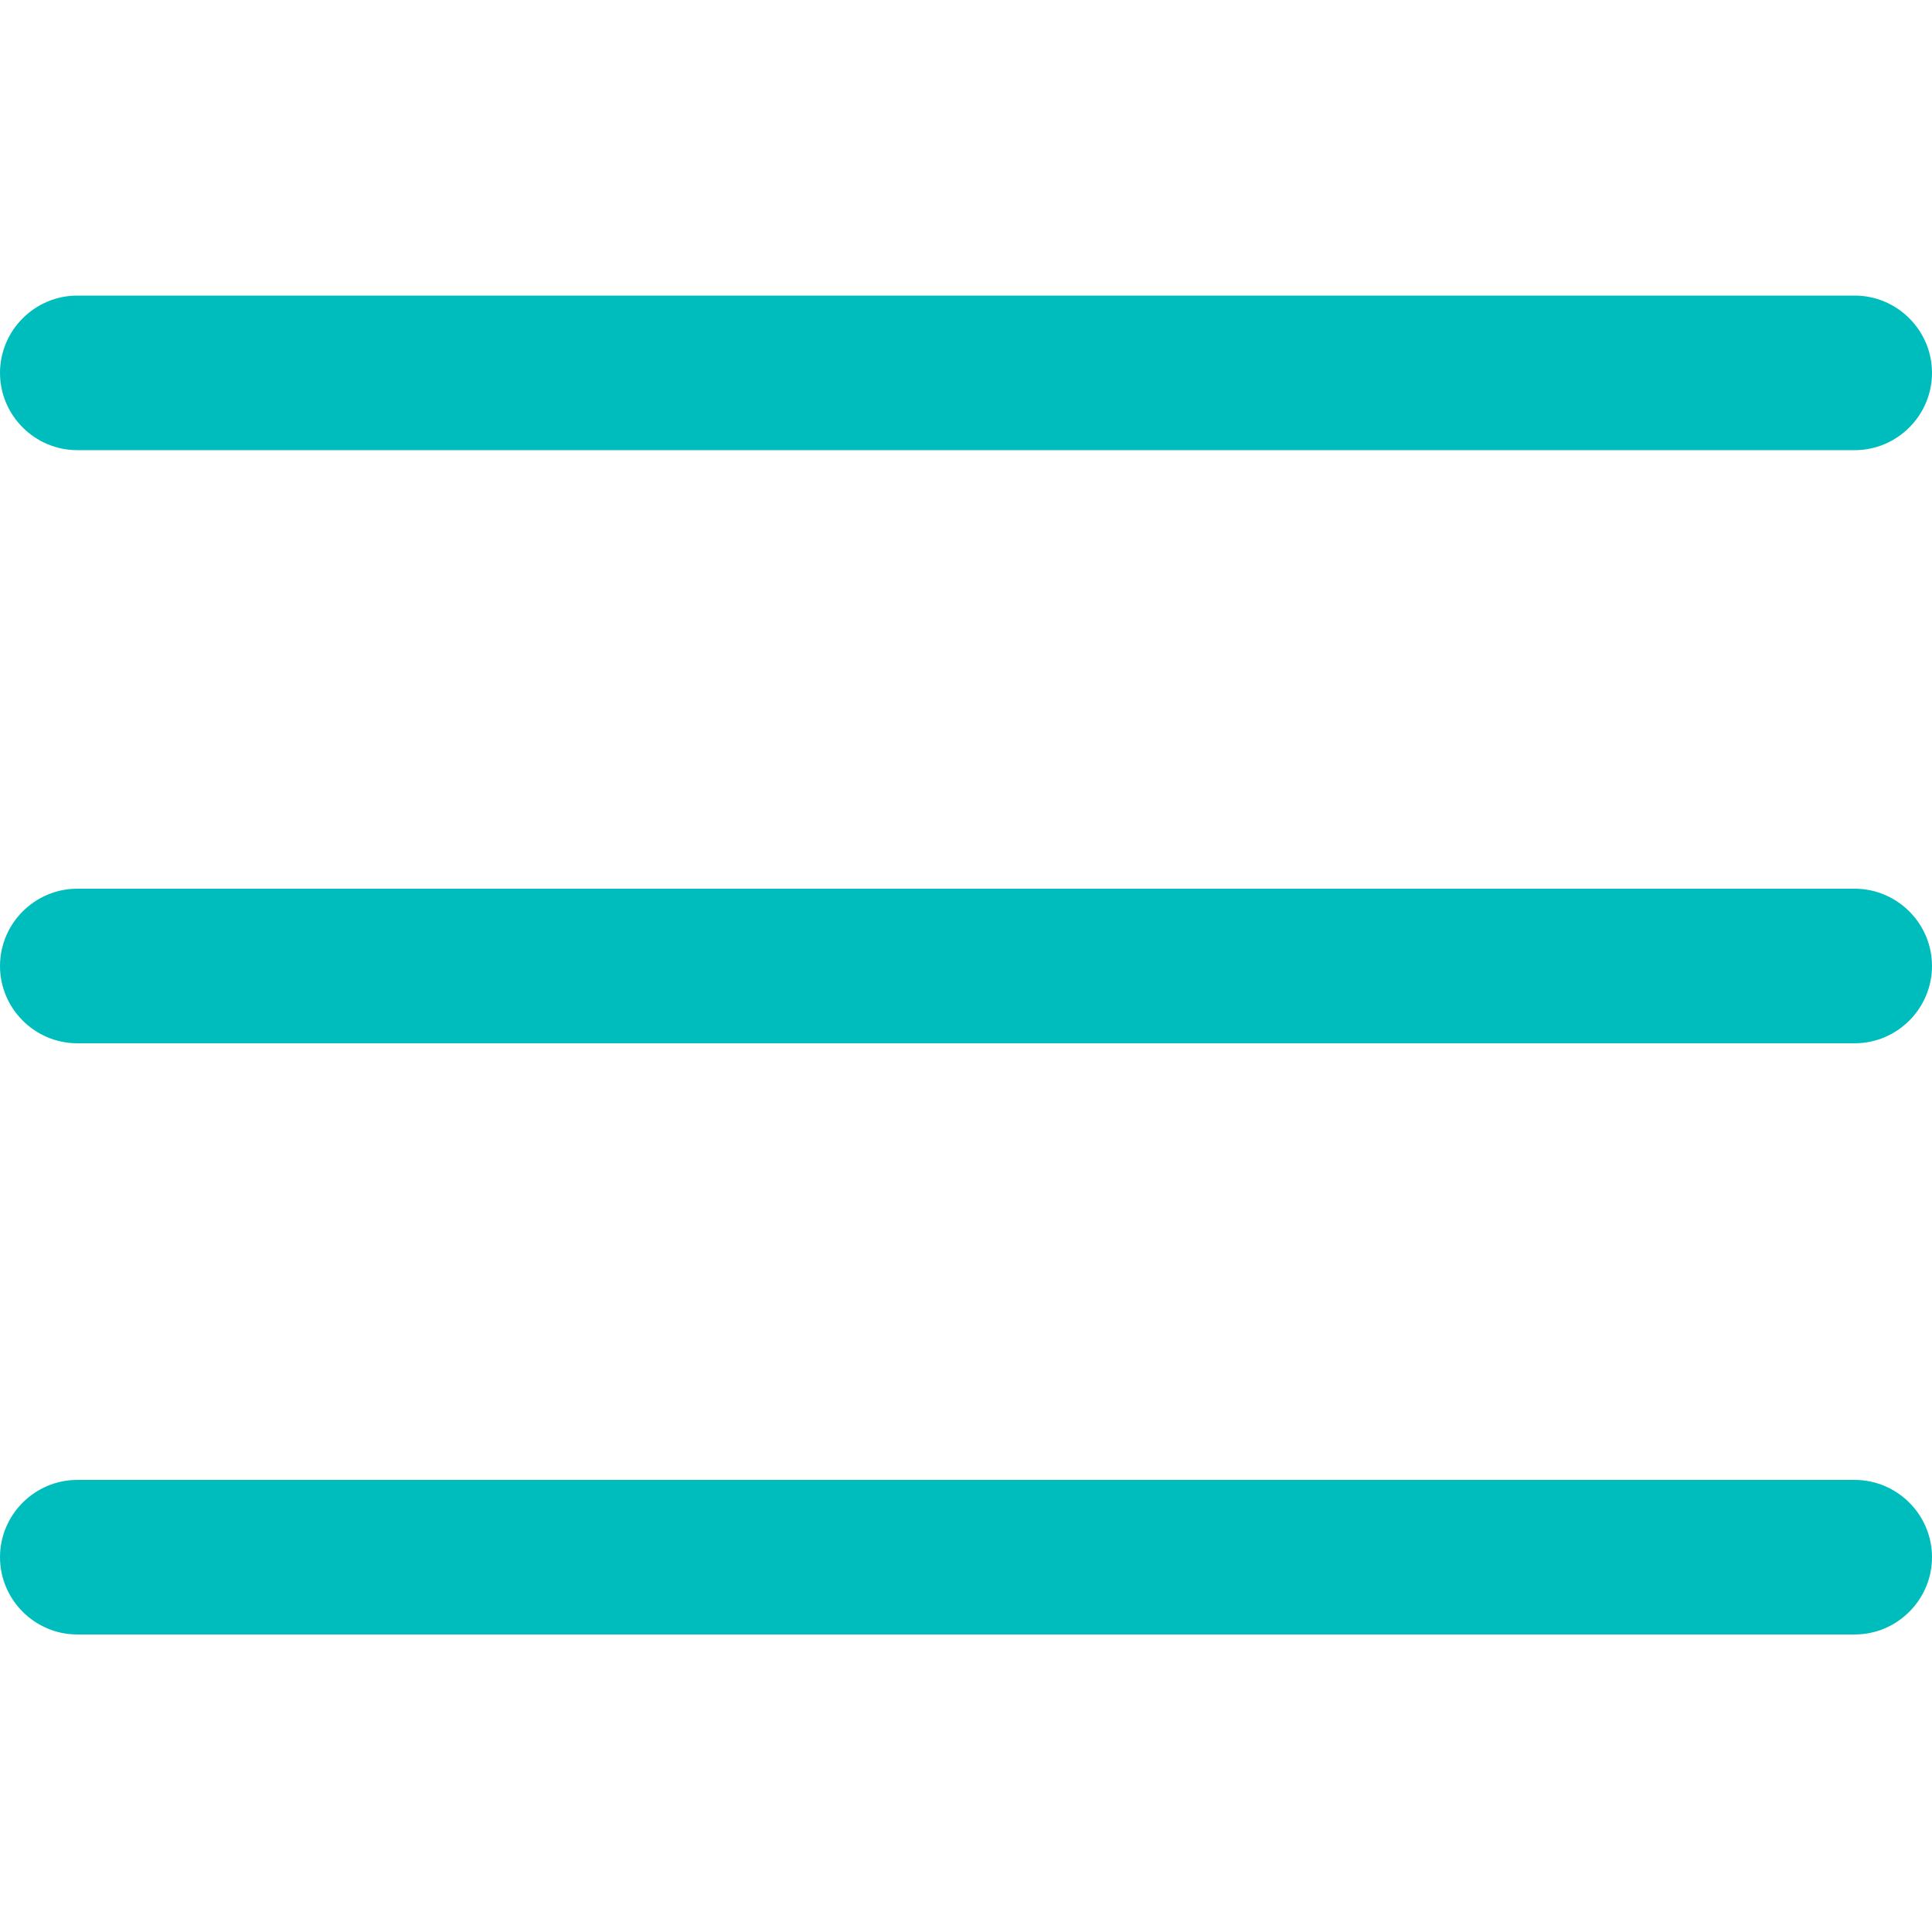
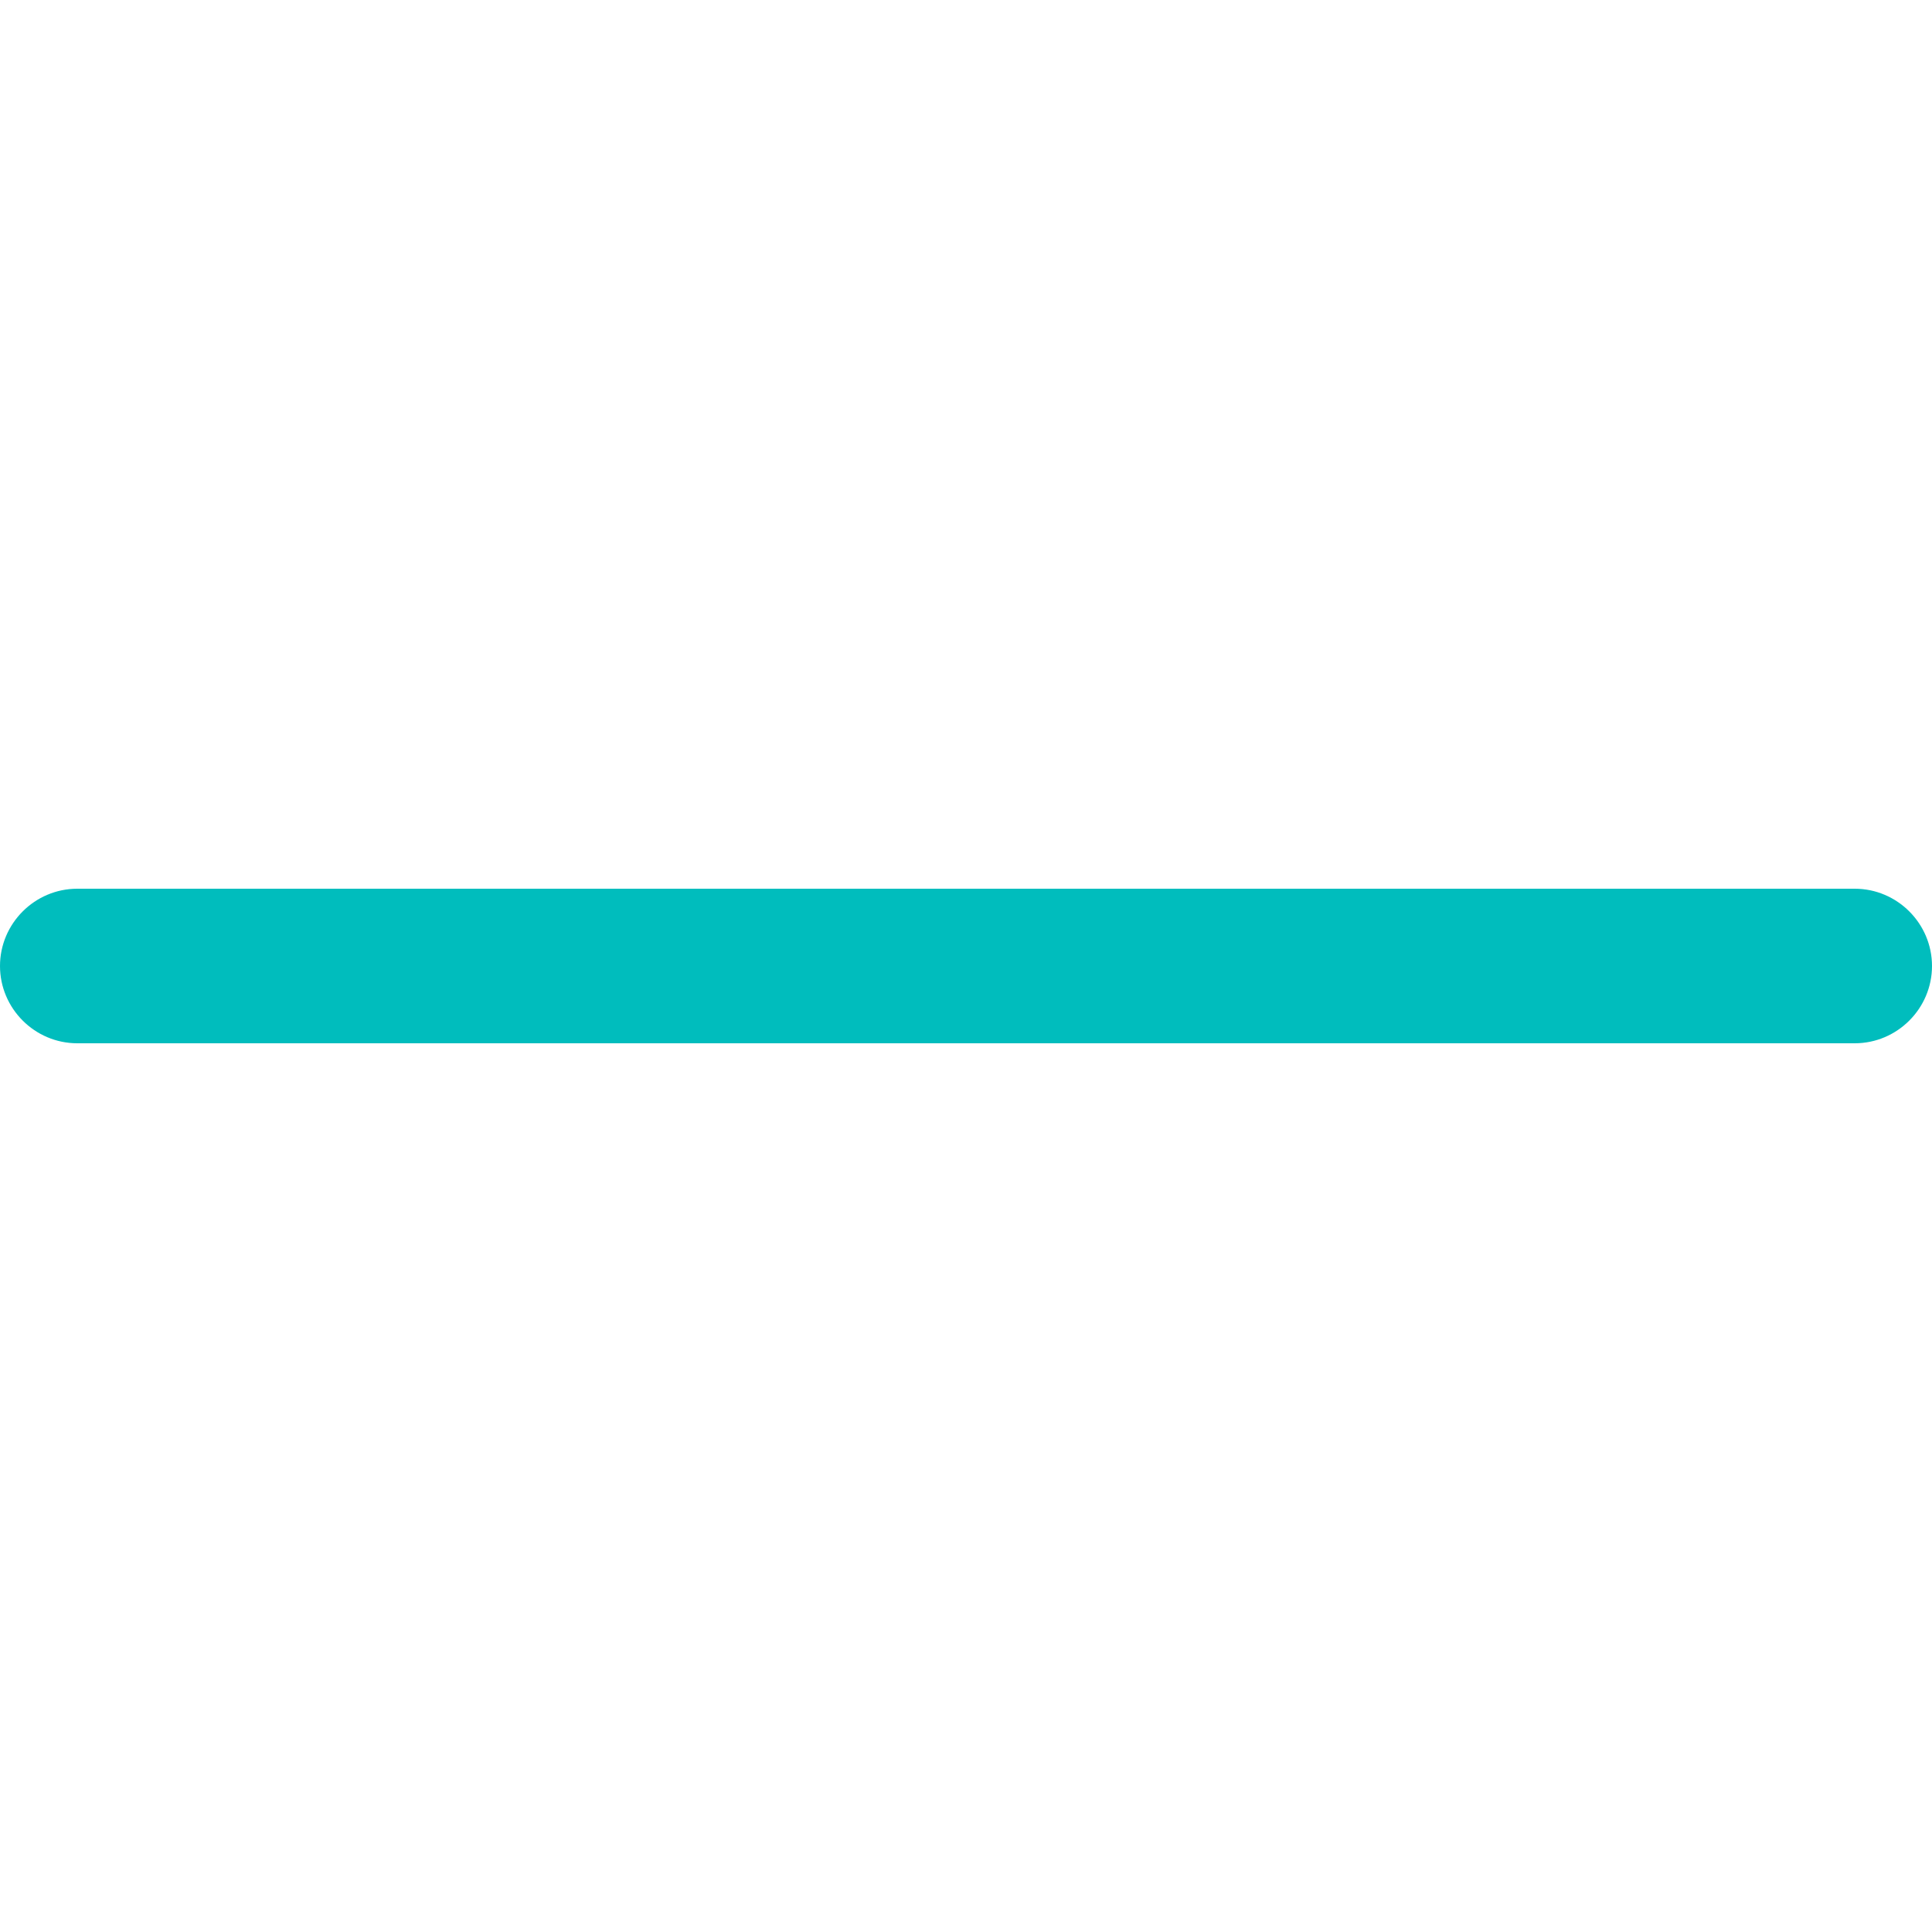
<svg xmlns="http://www.w3.org/2000/svg" id="Layer_1" x="0px" y="0px" viewBox="0 0 100 100" xml:space="preserve">
  <g>
    <g>
      <path fill="#00bdbd" d="M96,46H4c-2.2,0-4,1.8-4,4s1.8,4,4,4H96c2.2,0,4-1.8,4-4C100,47.8,98.2,46,96,46z" />
    </g>
  </g>
  <g>
    <g>
-       <path fill="#00bdbd" d="M96,15.3H4c-2.2,0-4,1.8-4,4c0,2.2,1.8,4,4,4H96c2.2,0,4-1.8,4-4C100,17.1,98.2,15.3,96,15.3z" />
-     </g>
+       </g>
  </g>
  <g>
    <g>
-       <path fill="#00bdbd" d="M96,76.6H4c-2.2,0-4,1.8-4,4s1.8,4,4,4H96c2.2,0,4-1.8,4-4S98.2,76.6,96,76.6z" />
-     </g>
+       </g>
  </g>
</svg>